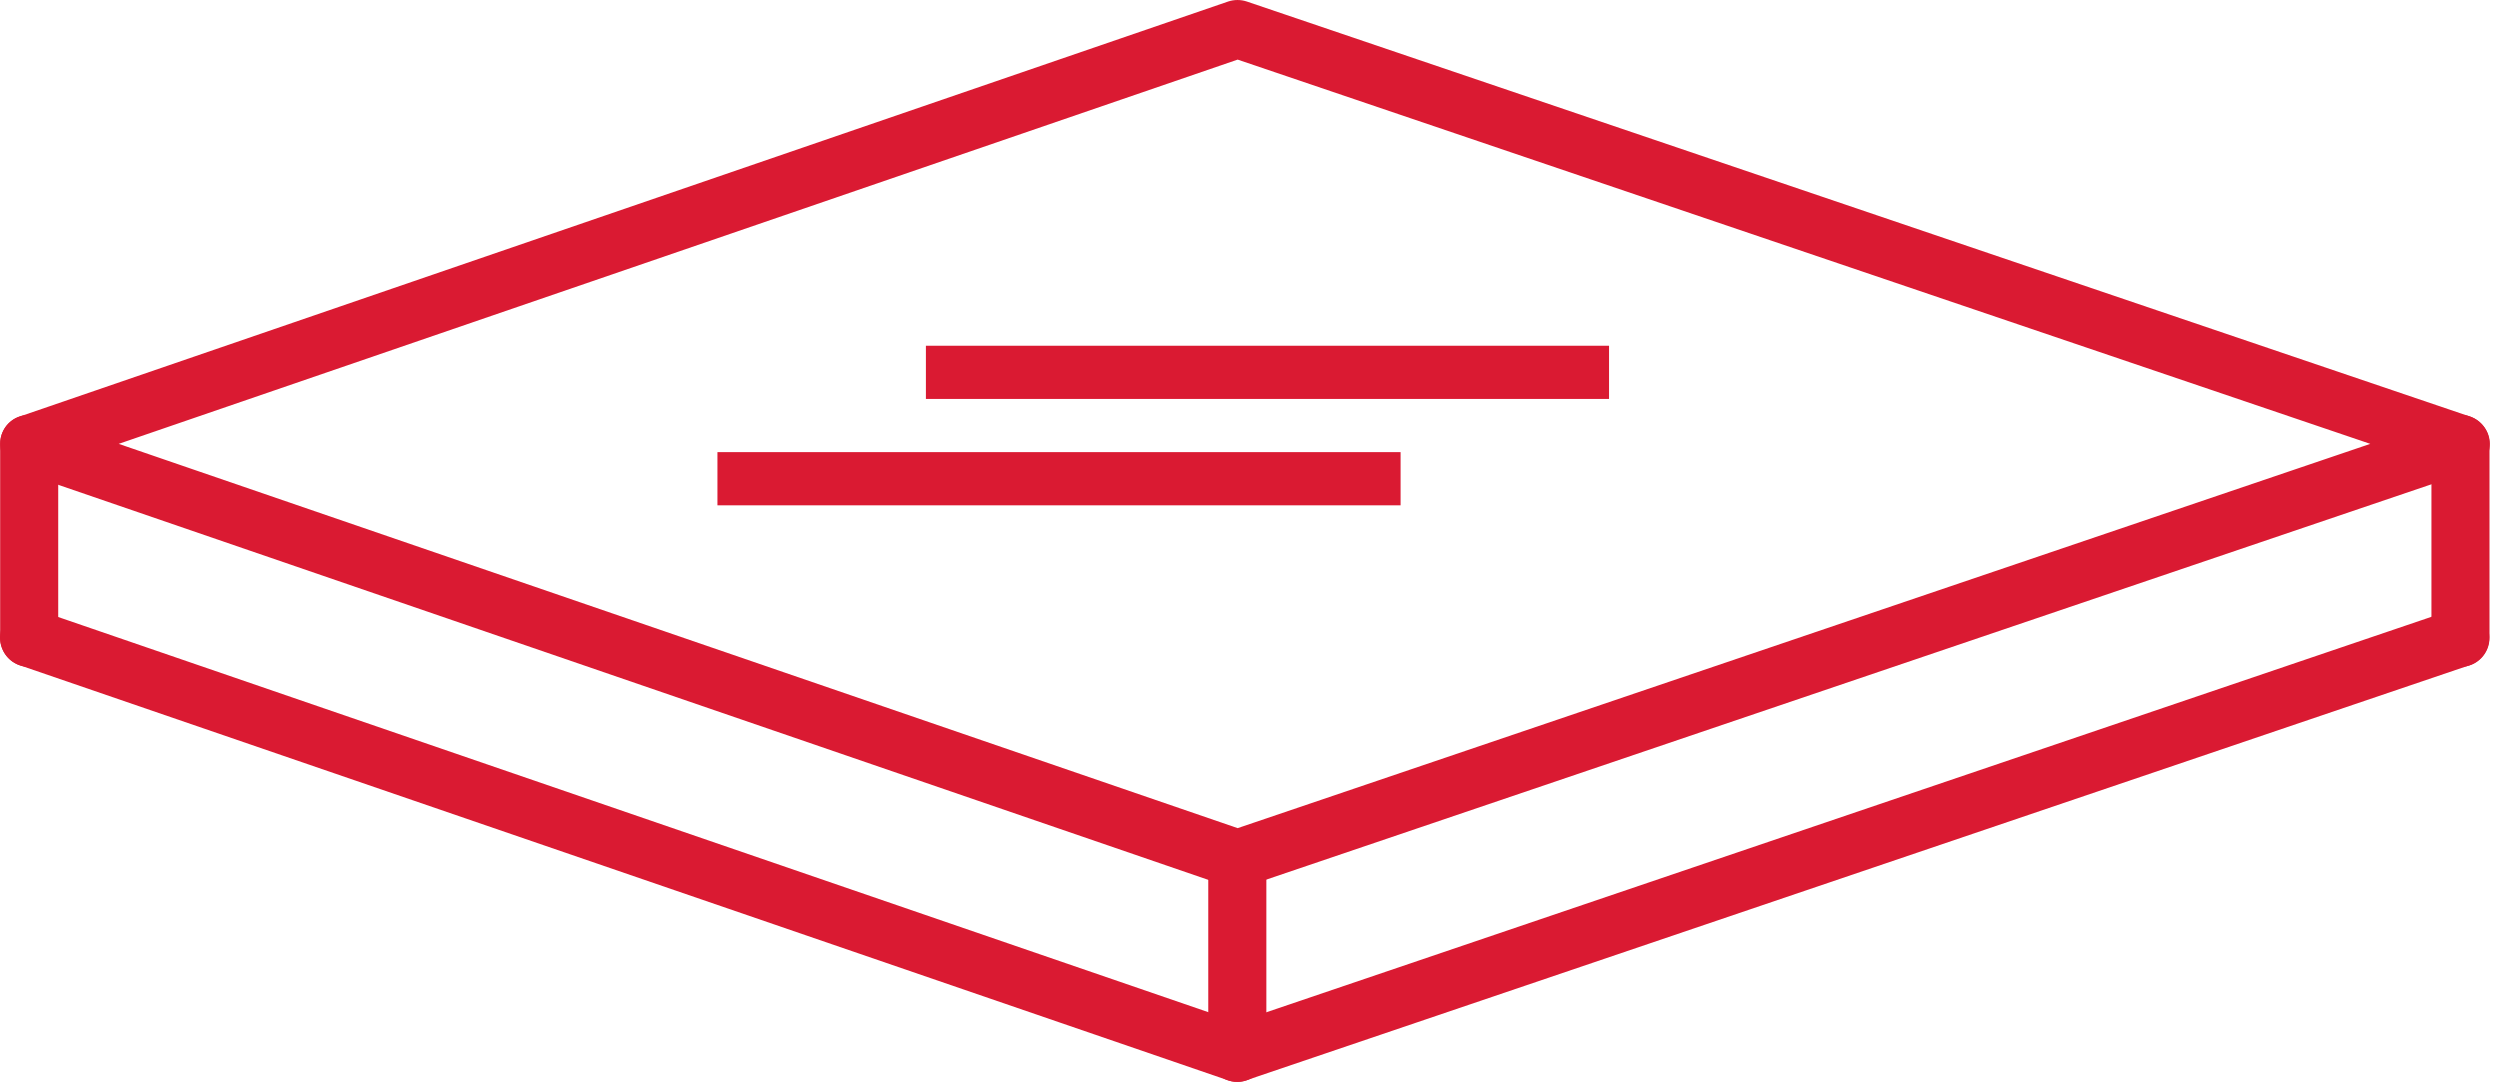
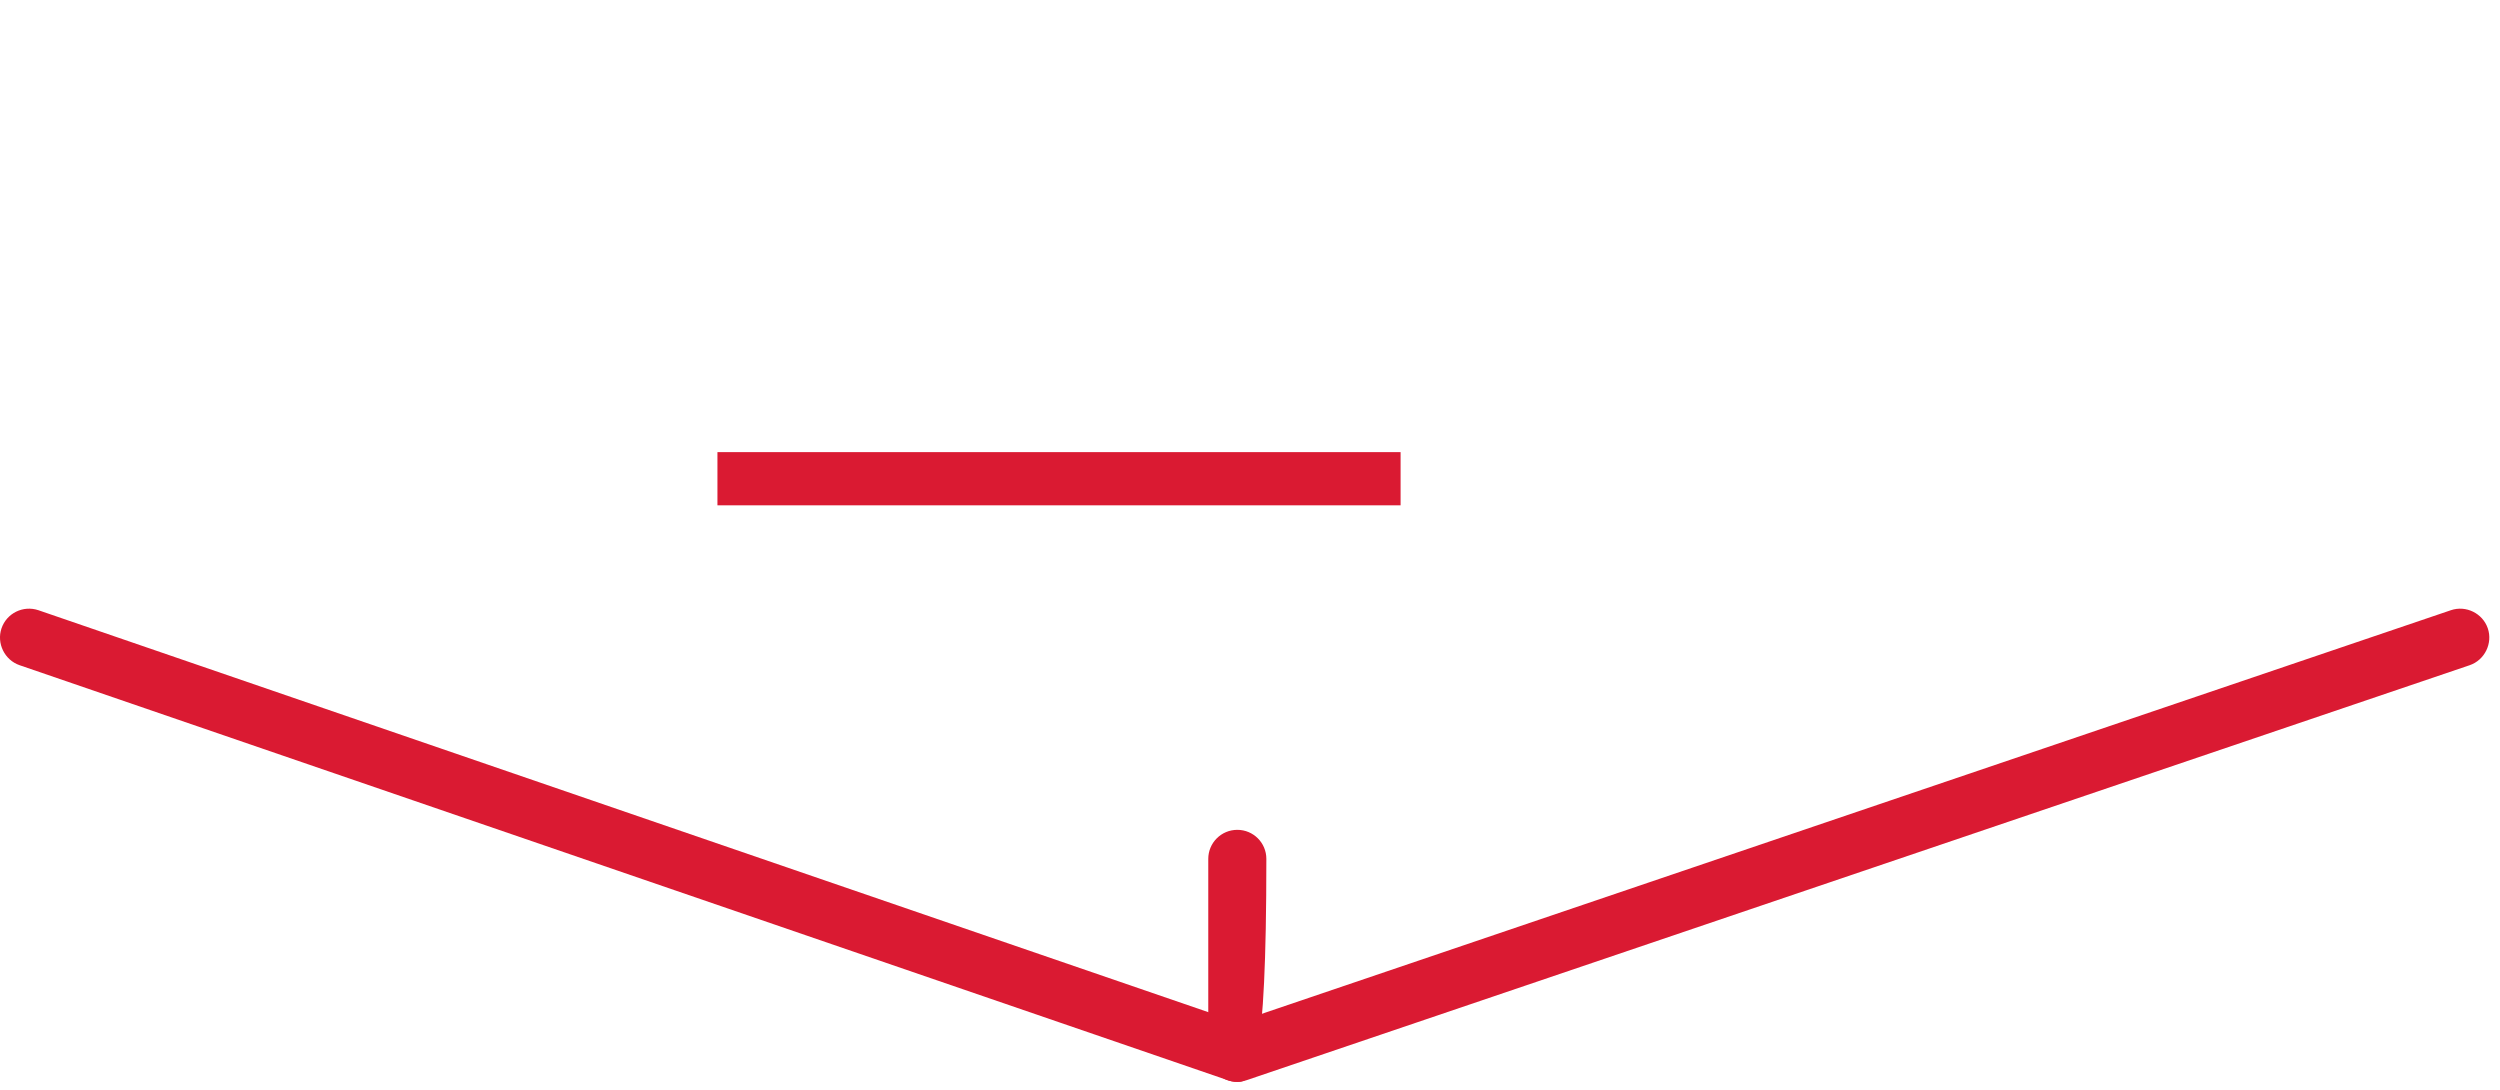
<svg xmlns="http://www.w3.org/2000/svg" width="94" height="41" viewBox="0 0 94 41" fill="none">
-   <path d="M92.513 25.076C91.91 25.076 91.422 24.588 91.422 23.984V16.689C91.422 16.086 91.91 15.598 92.513 15.598C93.117 15.598 93.605 16.086 93.605 16.689V23.984C93.605 24.588 93.117 25.076 92.513 25.076Z" fill="#DA1A32" />
-   <path d="M46.523 33.398C46.407 33.398 46.279 33.372 46.163 33.334L0.738 17.73C0.301 17.576 0.006 17.165 0.006 16.689C0.006 16.214 0.301 15.803 0.738 15.662L46.176 0.058C46.407 -0.019 46.651 -0.019 46.883 0.058L92.873 15.662C93.31 15.816 93.618 16.227 93.618 16.689C93.618 17.152 93.323 17.576 92.873 17.717L46.883 33.321C46.767 33.359 46.651 33.385 46.536 33.385L46.523 33.398ZM4.463 16.689L46.536 31.138L89.123 16.689L46.536 2.241L4.463 16.689Z" fill="#DA1A32" />
  <path d="M46.523 40.68C46.407 40.68 46.279 40.654 46.163 40.616L0.738 25.012C0.173 24.819 -0.135 24.19 0.057 23.625C0.25 23.059 0.867 22.751 1.444 22.944L46.523 38.432L92.154 22.944C92.719 22.751 93.348 23.059 93.541 23.625C93.733 24.19 93.425 24.819 92.86 25.012L46.87 40.616C46.754 40.654 46.639 40.68 46.523 40.68Z" fill="#DA1A32" />
-   <path d="M1.098 25.076C0.494 25.076 0.006 24.588 0.006 23.984V16.689C0.006 16.086 0.494 15.598 1.098 15.598C1.701 15.598 2.189 16.086 2.189 16.689V23.984C2.189 24.588 1.701 25.076 1.098 25.076Z" fill="#DA1A32" />
-   <path d="M46.523 40.68C45.919 40.68 45.431 40.192 45.431 39.588V32.294C45.431 31.69 45.919 31.202 46.523 31.202C47.127 31.202 47.615 31.69 47.615 32.294V39.588C47.615 40.192 47.127 40.68 46.523 40.68Z" fill="#DA1A32" />
-   <path d="M34.814 14H60.5" stroke="#DA1A32" stroke-width="2" />
+   <path d="M46.523 40.68C45.919 40.68 45.431 40.192 45.431 39.588V32.294C45.431 31.69 45.919 31.202 46.523 31.202C47.127 31.202 47.615 31.69 47.615 32.294C47.615 40.192 47.127 40.68 46.523 40.68Z" fill="#DA1A32" />
  <path d="M26.976 18H52.662" stroke="#DA1A32" stroke-width="2" />
</svg>